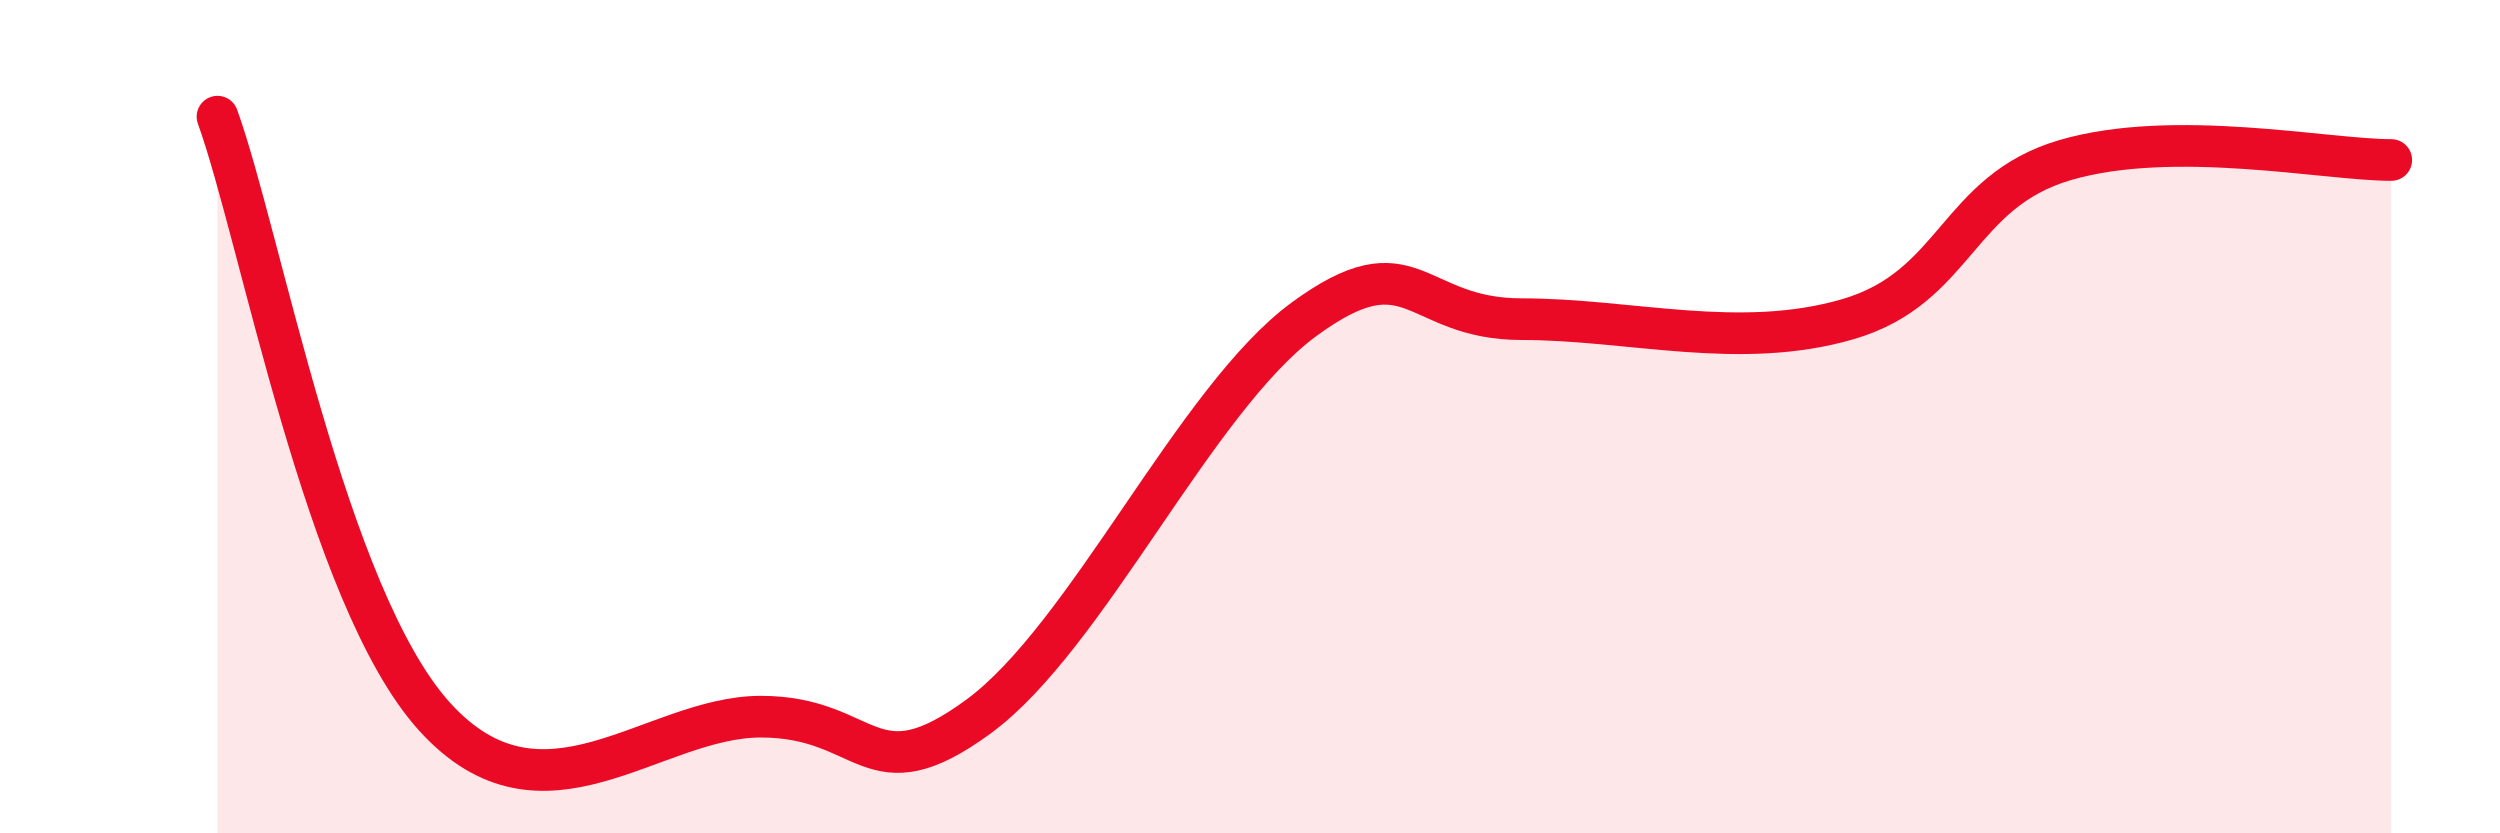
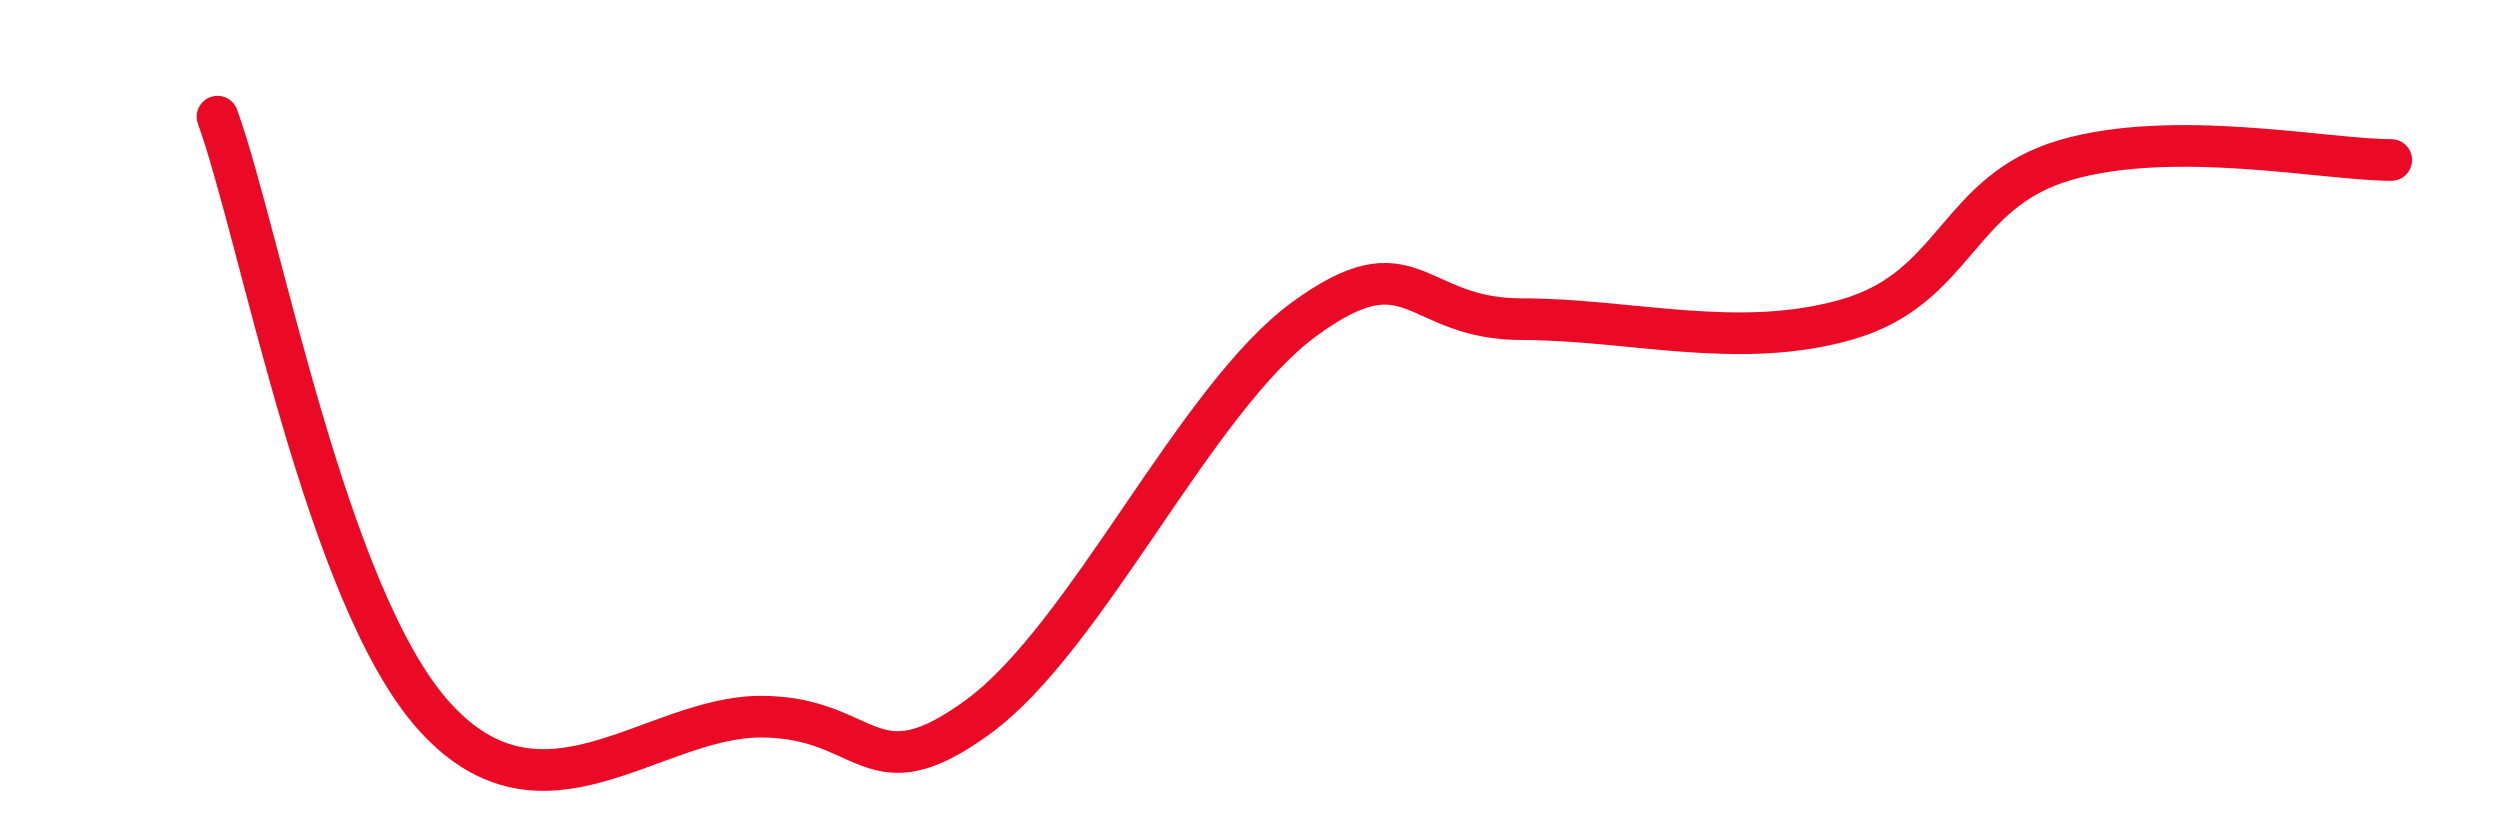
<svg xmlns="http://www.w3.org/2000/svg" width="60" height="20" viewBox="0 0 60 20">
-   <path d="M 5.22,2.8 C 6.26,5.68 7.82,14.32 10.43,17.2 C 13.04,20.08 15.65,17.2 18.26,17.2 C 20.87,17.2 20.87,19.11 23.48,17.2 C 26.09,15.29 28.69,9.57 31.3,7.66 C 33.91,5.75 33.91,7.66 36.52,7.66 C 39.13,7.66 41.74,8.42 44.35,7.66 C 46.96,6.9 46.96,4.6 49.57,3.84 C 52.18,3.08 55.83,3.84 57.39,3.84L57.39 20L5.22 20Z" fill="#EB0A25" opacity="0.1" stroke-linecap="round" stroke-linejoin="round" />
  <path d="M 5.22,2.8 C 6.26,5.68 7.82,14.32 10.43,17.2 C 13.04,20.08 15.65,17.2 18.26,17.2 C 20.87,17.2 20.87,19.11 23.48,17.2 C 26.09,15.29 28.69,9.57 31.3,7.66 C 33.91,5.75 33.91,7.66 36.52,7.66 C 39.13,7.66 41.74,8.42 44.35,7.66 C 46.96,6.9 46.96,4.6 49.57,3.84 C 52.18,3.08 55.83,3.84 57.39,3.84" stroke="#EB0A25" stroke-width="1" fill="none" stroke-linecap="round" stroke-linejoin="round" />
</svg>